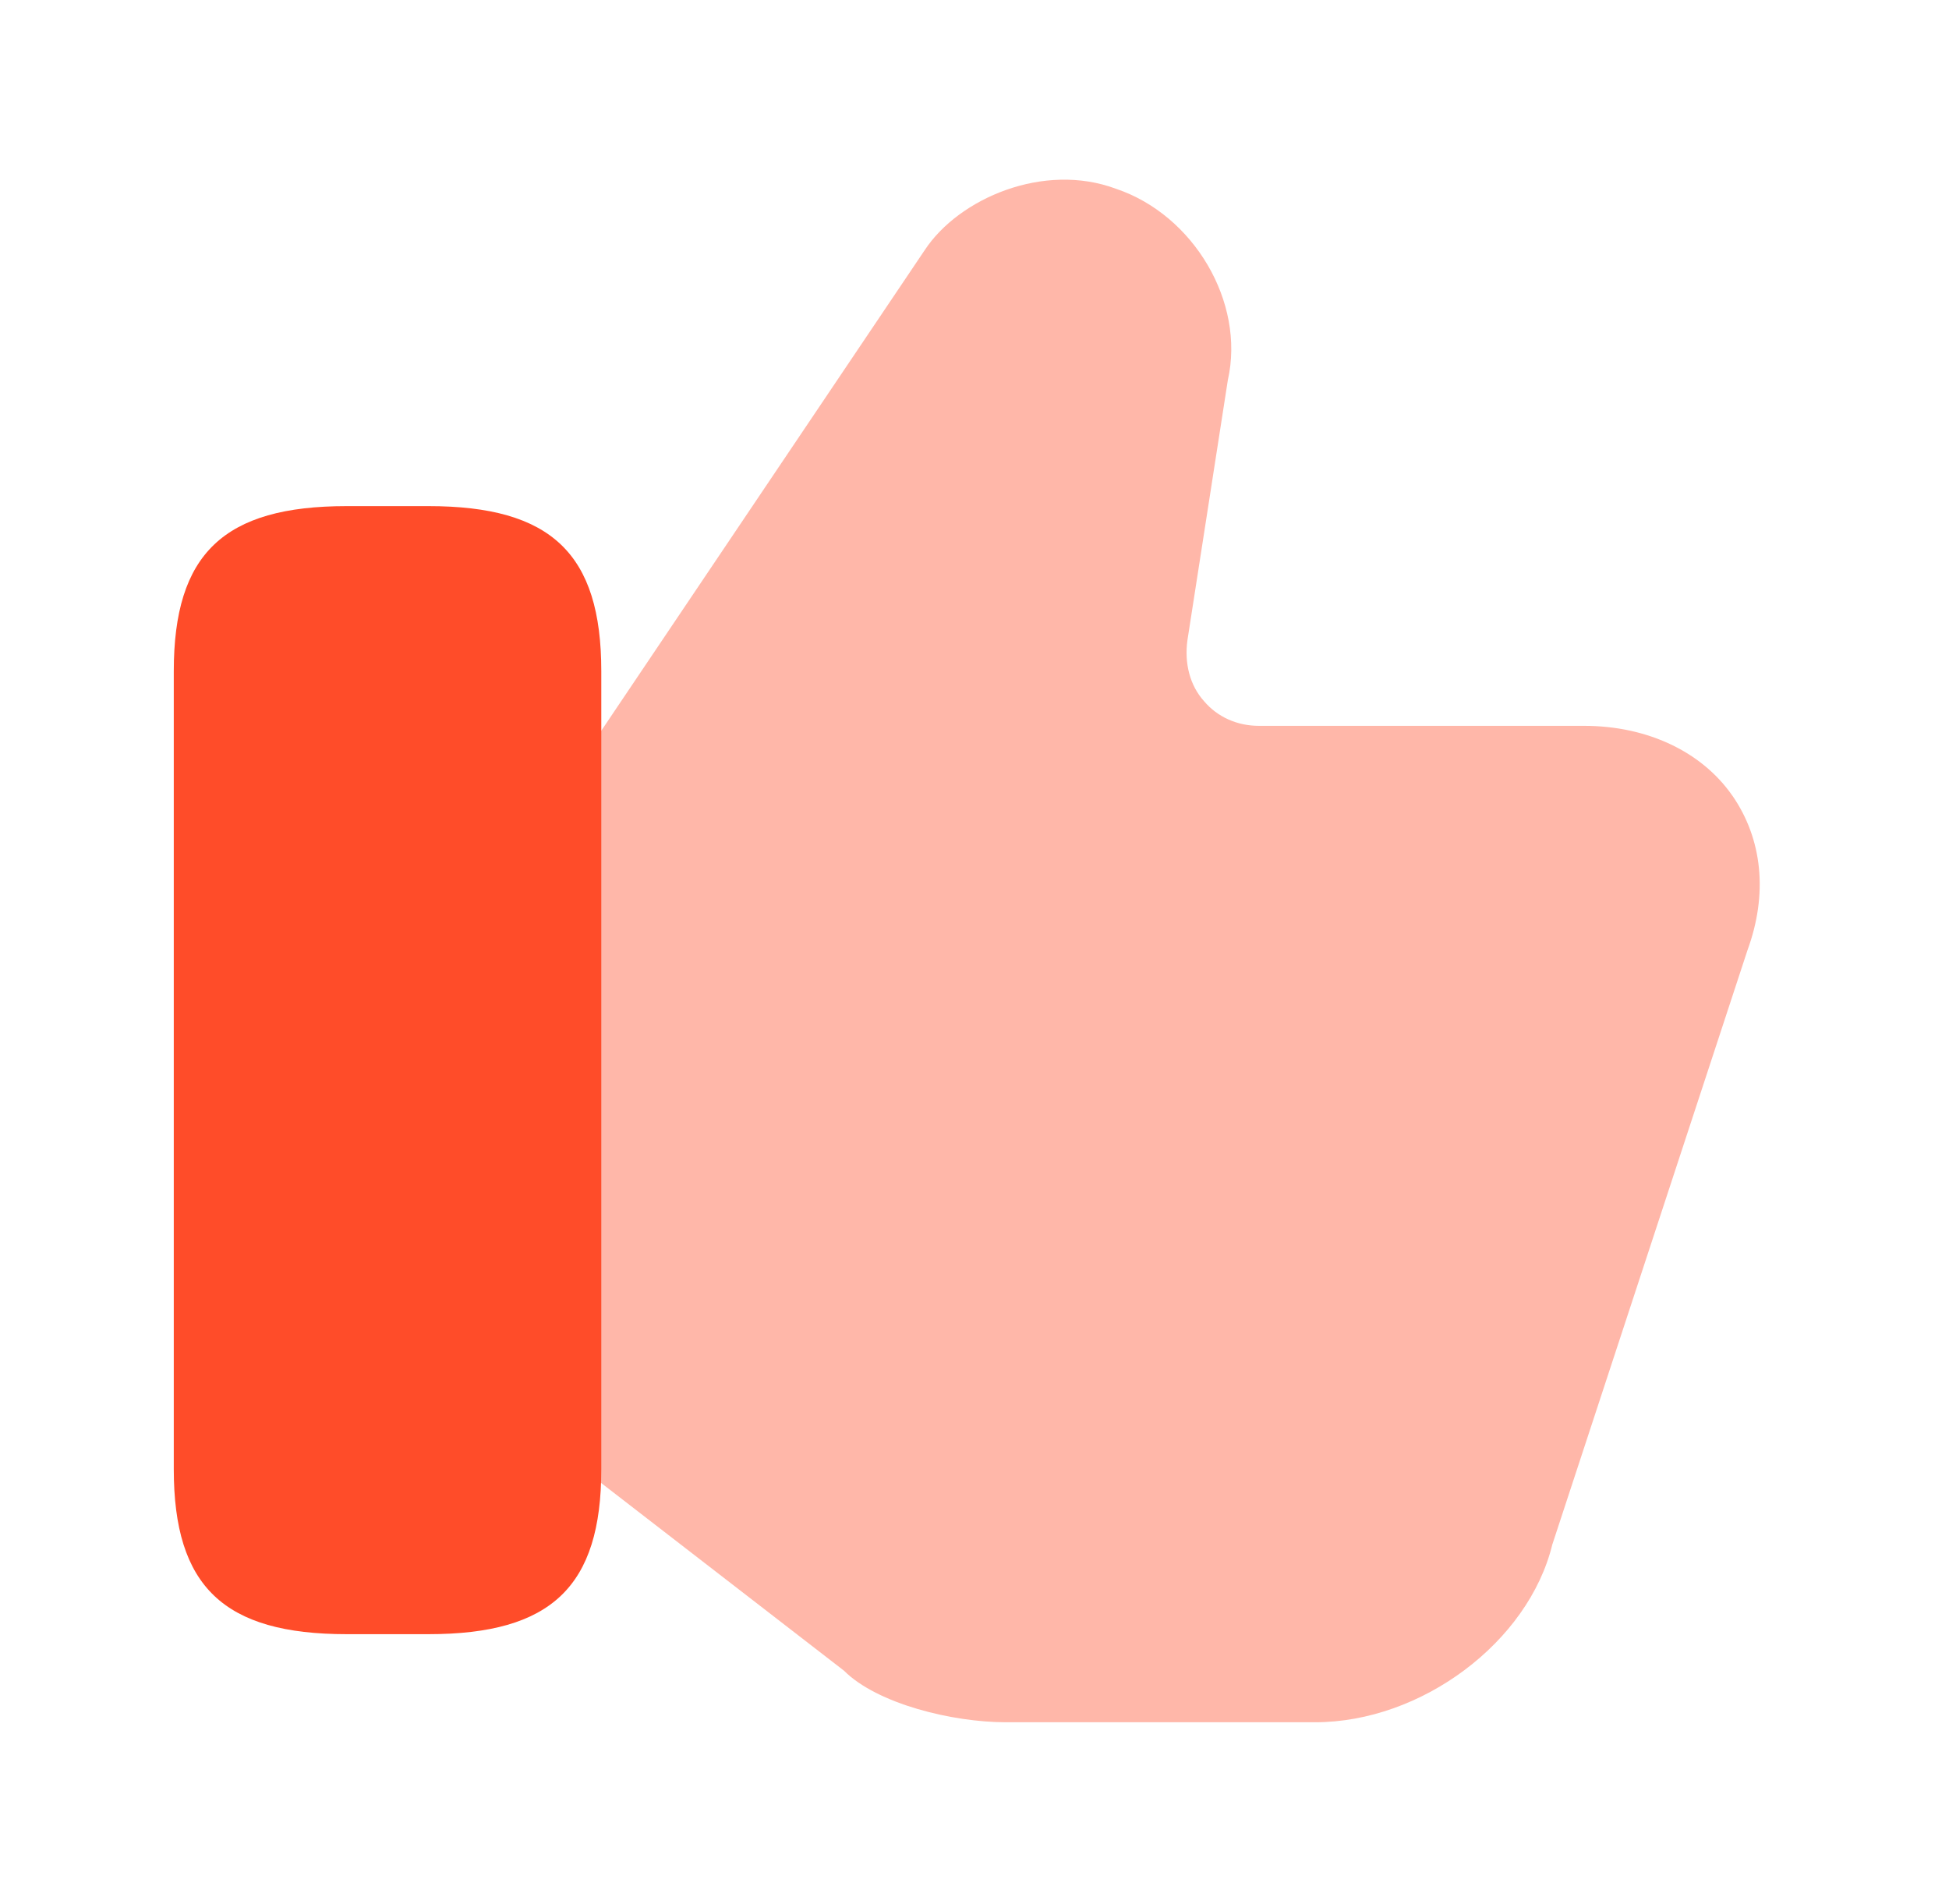
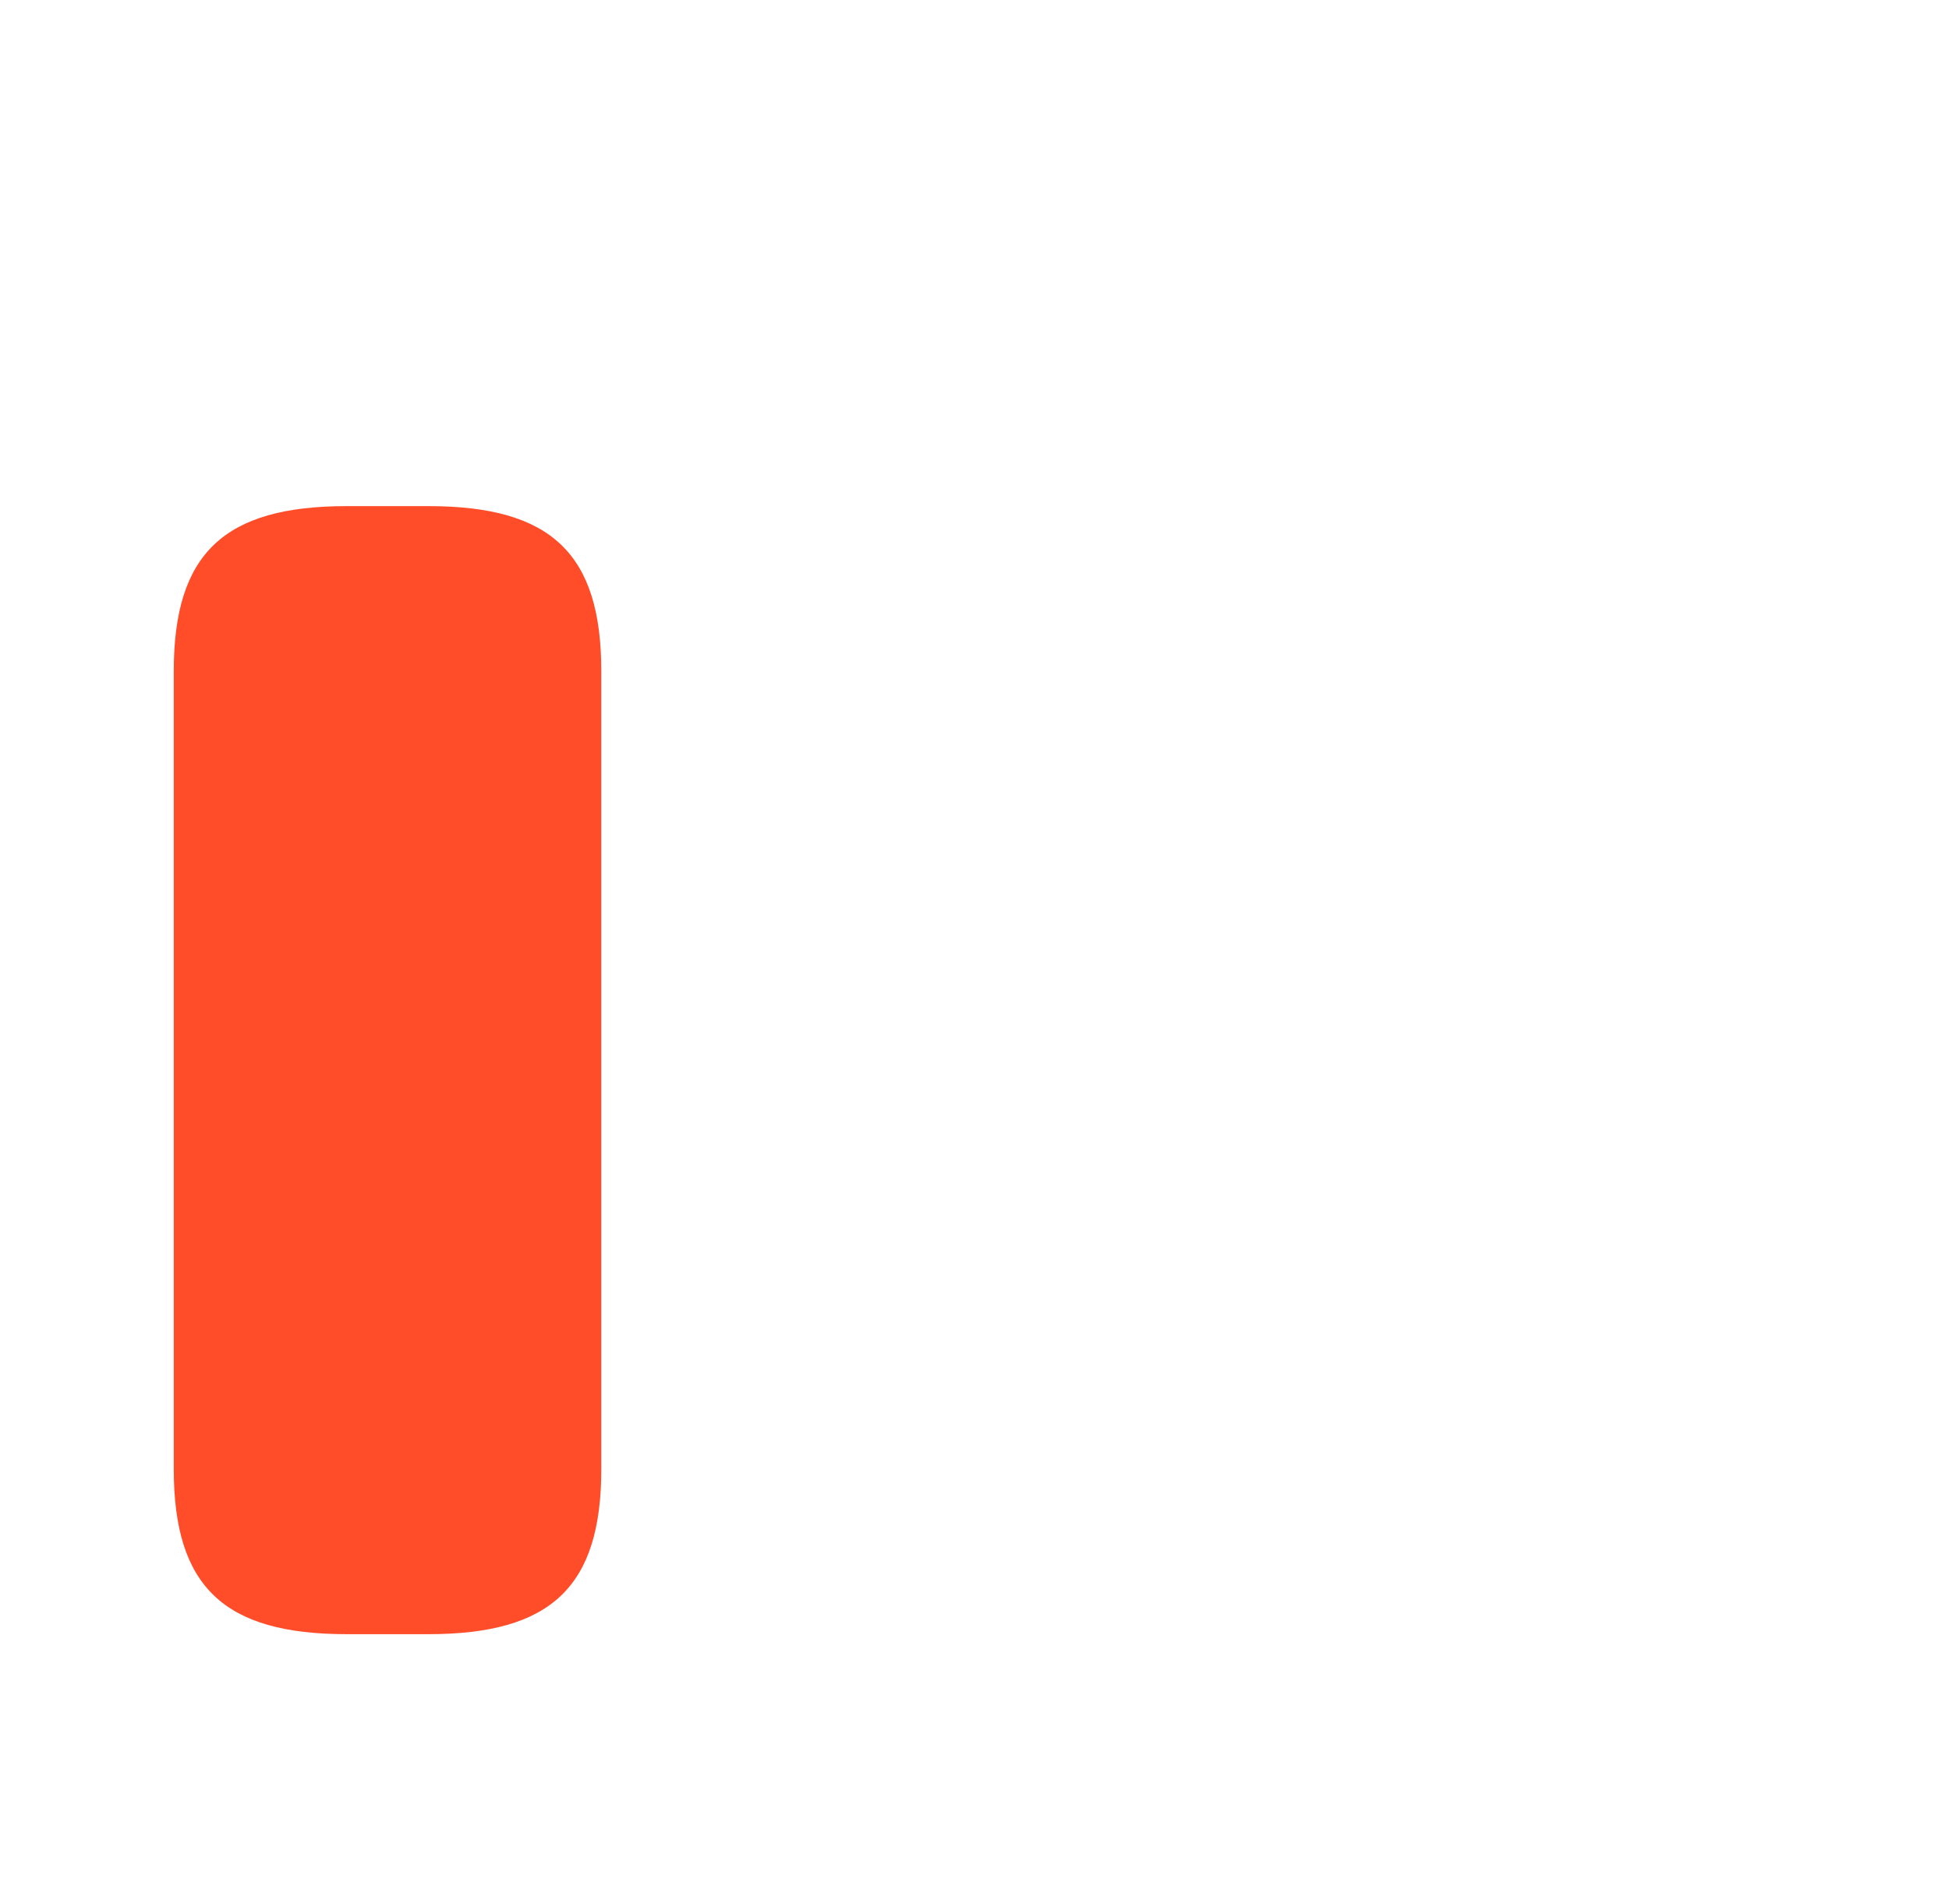
<svg xmlns="http://www.w3.org/2000/svg" width="43" height="42" fill="none">
-   <path opacity=".4" d="M38.22 17.552c-.682-.98-1.89-1.54-3.272-1.54h-7.175c-.473 0-.91-.192-1.207-.542-.316-.35-.438-.84-.368-1.348l.892-5.74c.386-1.714-.752-3.64-2.467-4.217-1.593-.595-3.465.21-4.218 1.348L13.02 16.485l-.21.35v15.47l.263.263 5.547 4.287c.735.735 2.398 1.138 3.57 1.138h6.825c2.345 0 4.708-1.768 5.233-3.92l4.305-13.108c.455-1.242.333-2.45-.332-3.413z" fill="#FF4C29" />
  <path d="M9.45 11.165H7.649c-2.712 0-3.815 1.05-3.815 3.64V32.41c0 2.59 1.103 3.64 3.815 3.64h1.803c2.712 0 3.814-1.05 3.814-3.64V14.805c0-2.59-1.102-3.64-3.814-3.64z" fill="#FF4C29" />
</svg>